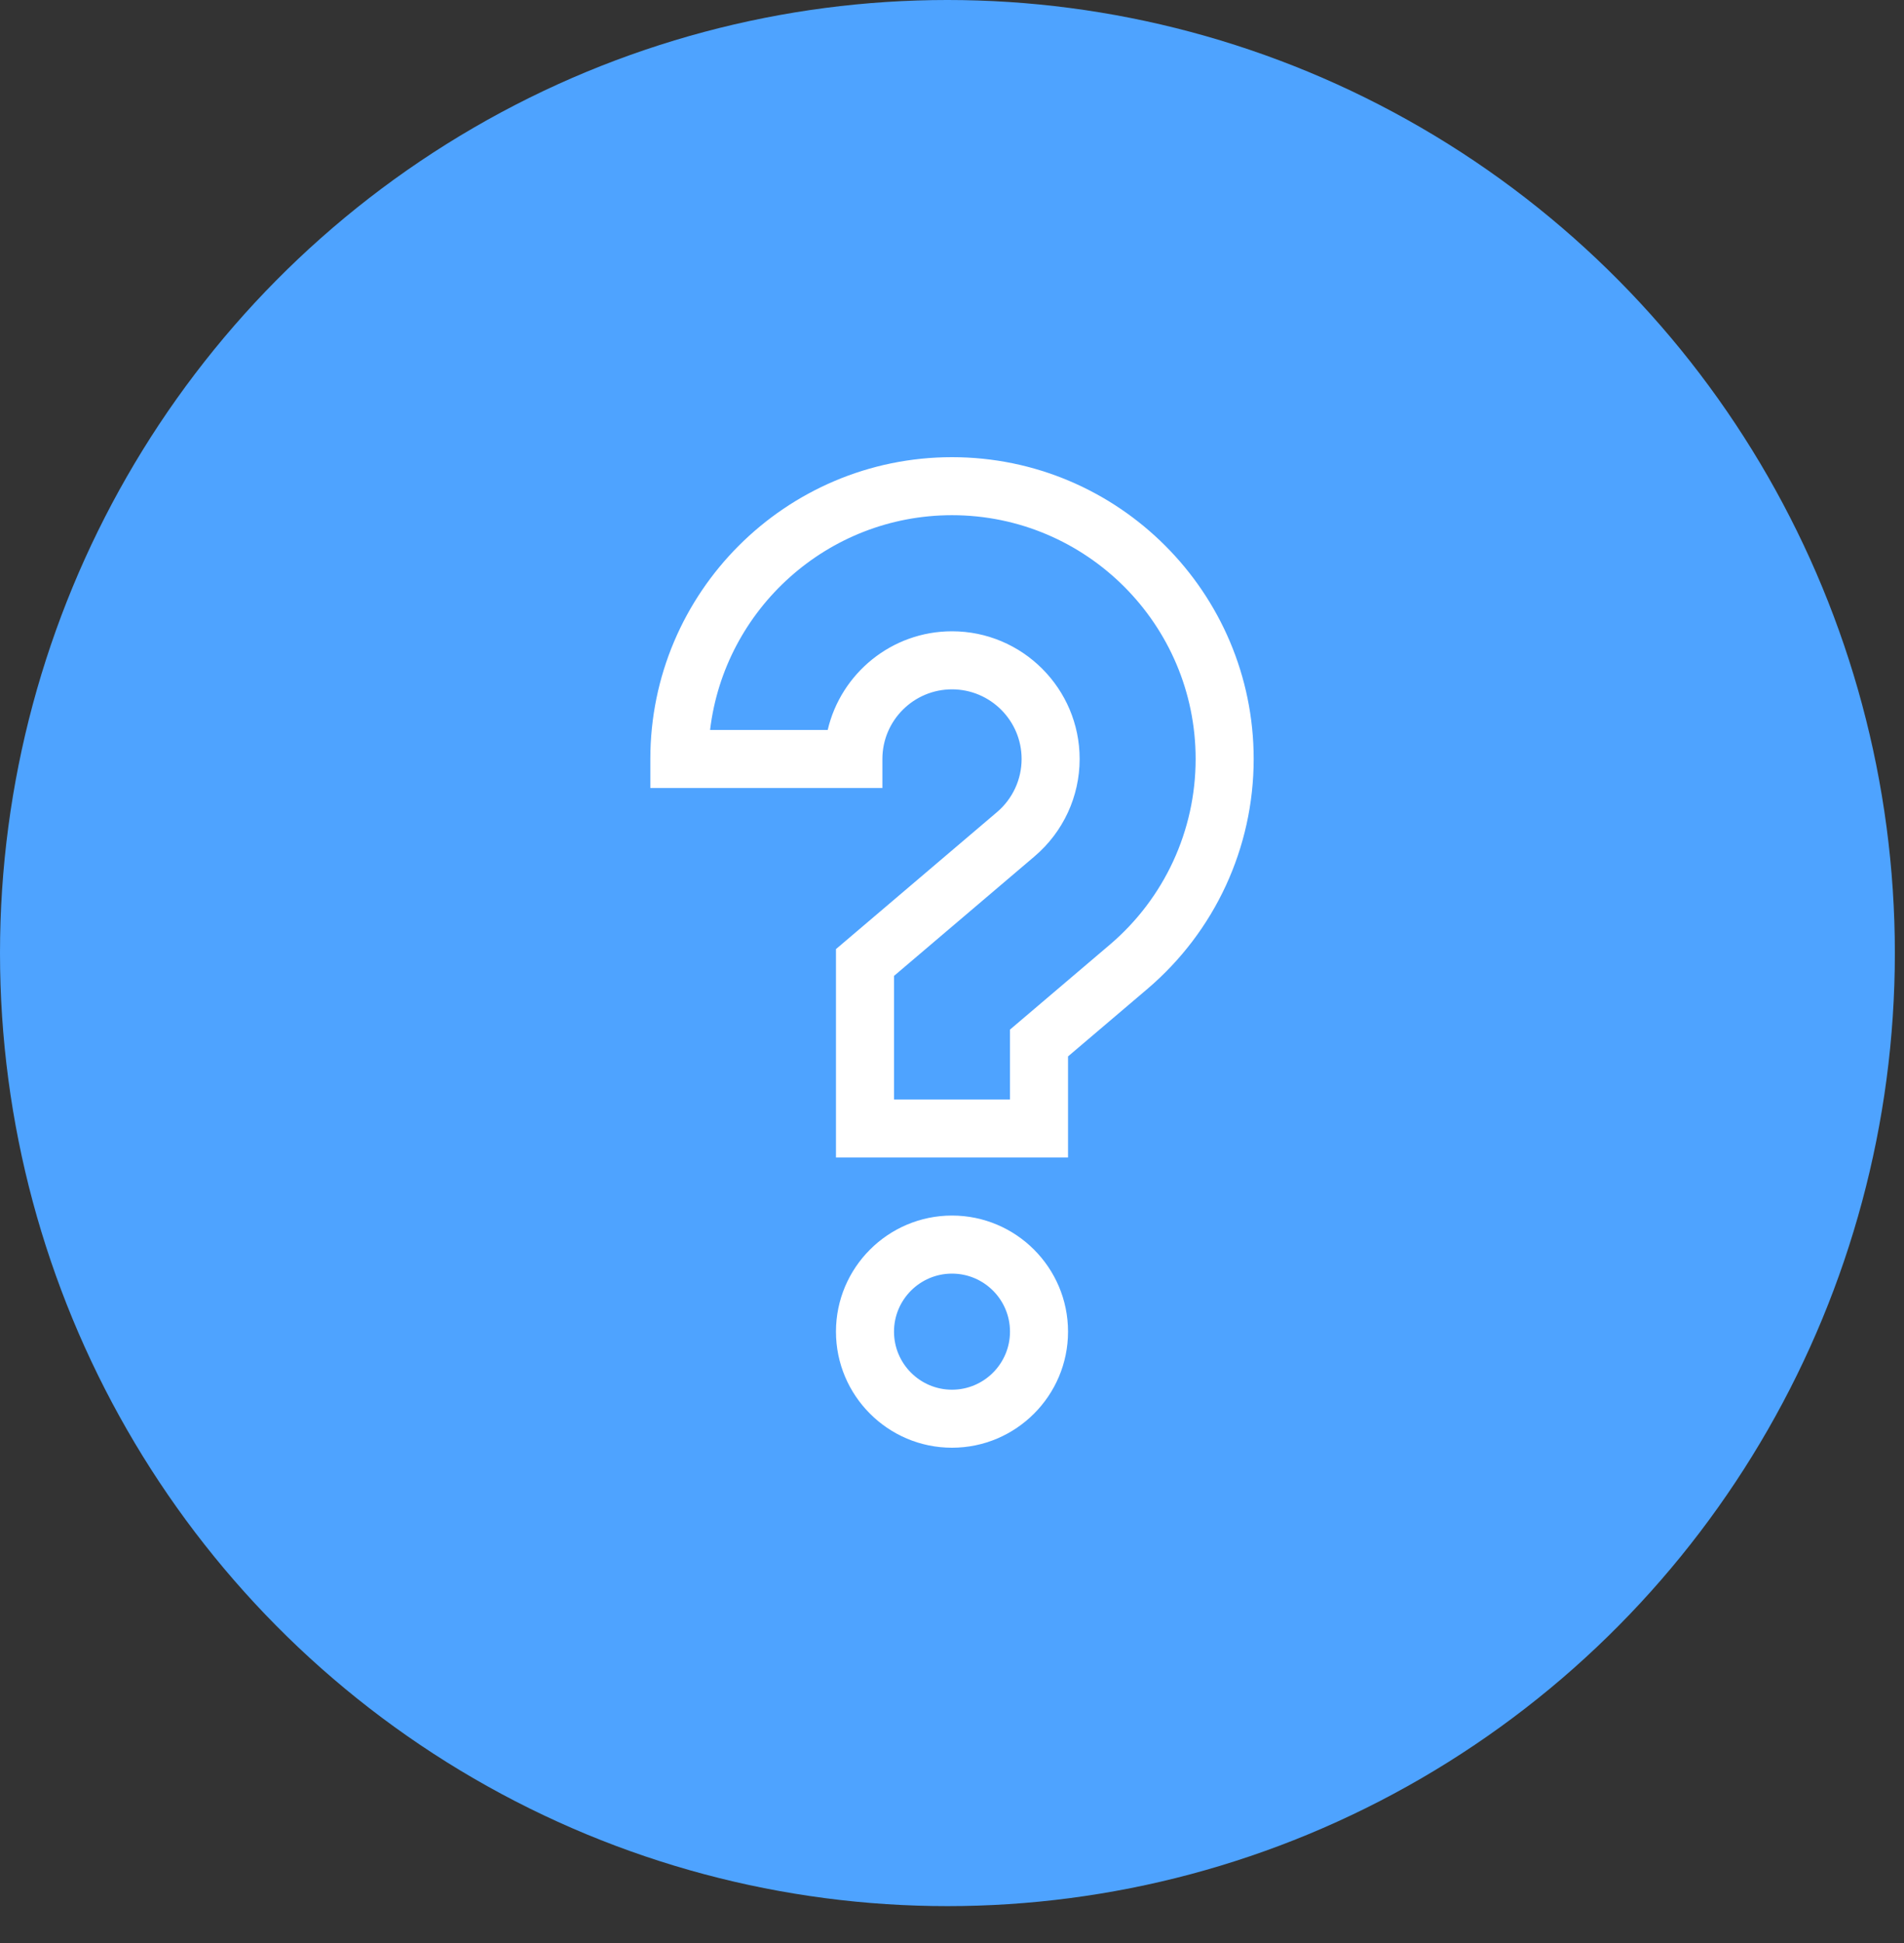
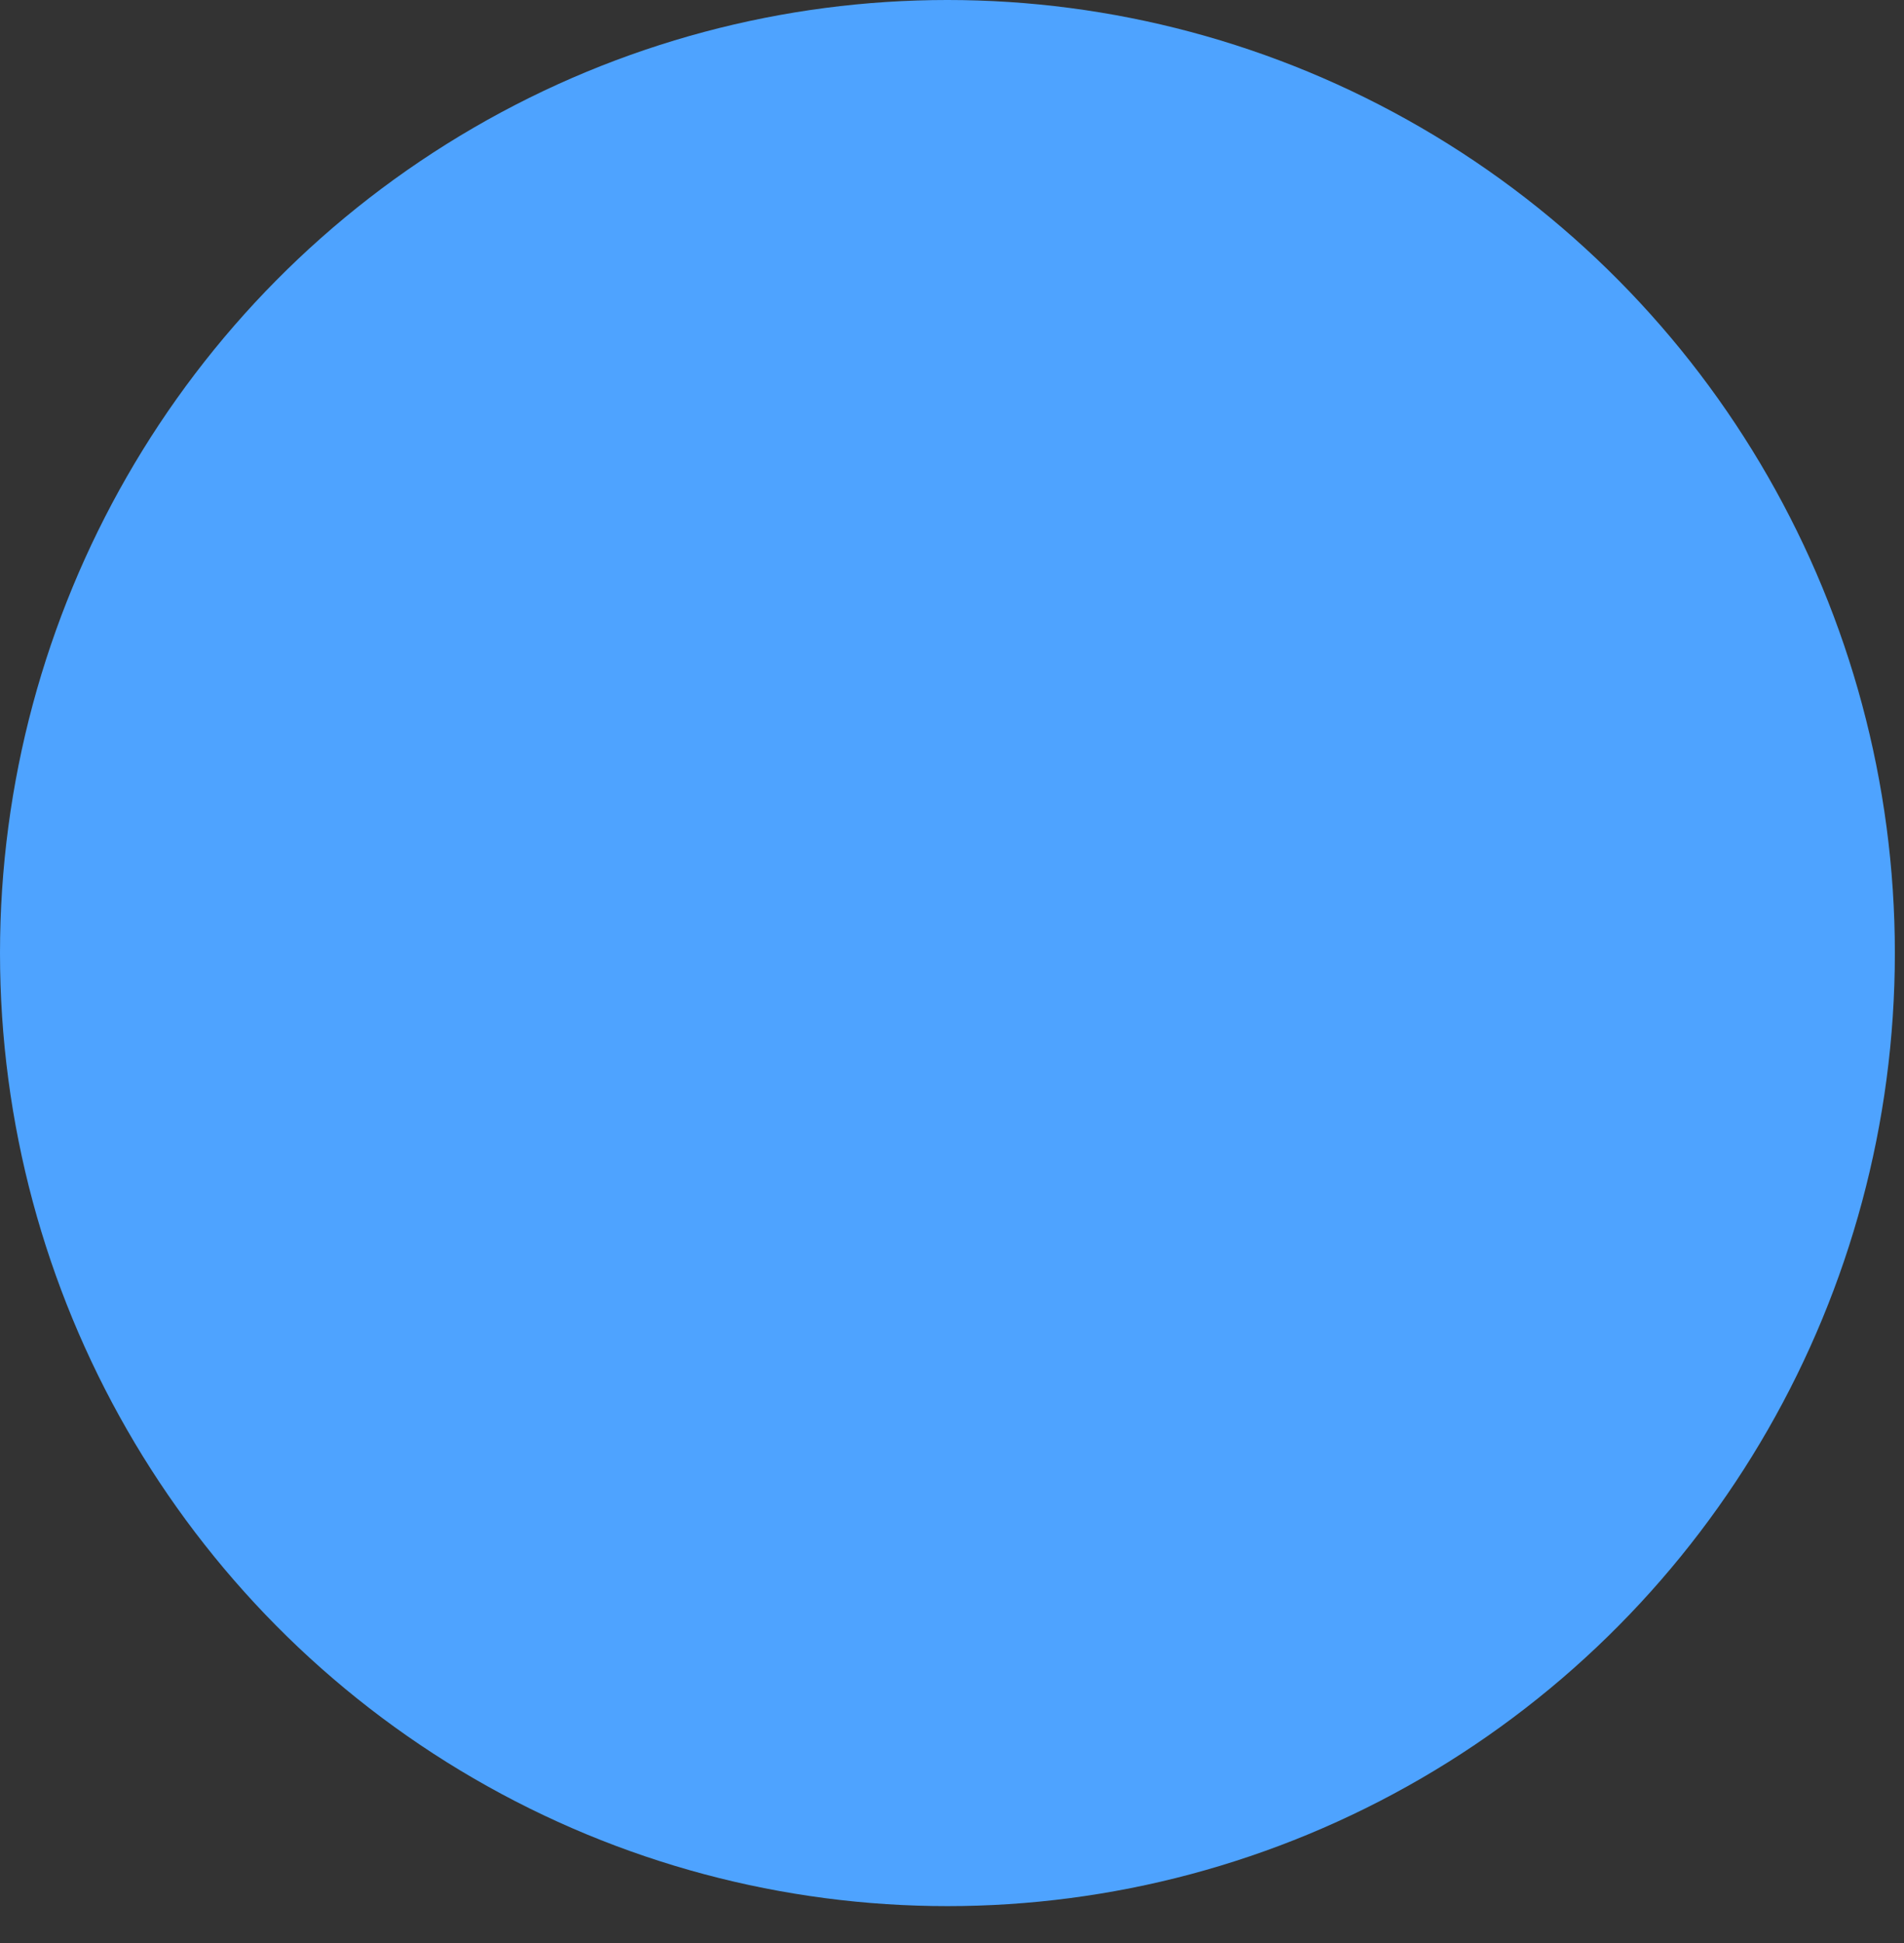
<svg xmlns="http://www.w3.org/2000/svg" width="50" height="51" viewBox="0 0 50 51" fill="none">
  <rect x="0" y="0" width="50" height="51" fill="#333333" stroke="none" />
  <ellipse cx="24.88" cy="25.016" rx="24.88" ry="25.016" fill="#4EA3FF" />
-   <path d="M25 31.906C23.32 31.906 21.953 33.273 21.953 34.953C21.953 36.633 23.32 38 25 38C26.68 38 28.047 36.633 28.047 34.953C28.047 33.273 26.68 31.906 25 31.906ZM25 36.477C24.16 36.477 23.477 35.793 23.477 34.953C23.477 34.113 24.16 33.43 25 33.43C25.84 33.43 26.523 34.113 26.523 34.953C26.523 35.793 25.84 36.477 25 36.477Z" fill="white" />
-   <path d="M25 12C20.632 12 17.078 15.554 17.078 19.922V20.684H23.172V19.922C23.172 18.914 23.992 18.094 25 18.094C26.008 18.094 26.828 18.914 26.828 19.922C26.828 20.459 26.592 20.968 26.181 21.317L21.953 24.912V30.383H28.047V27.729L30.128 25.96C31.903 24.451 32.922 22.25 32.922 19.922C32.922 15.554 29.368 12 25 12ZM29.141 24.799L26.523 27.025V28.859H23.477V25.616L27.168 22.478C27.92 21.838 28.352 20.907 28.352 19.922C28.352 18.074 26.848 16.57 25 16.57C23.414 16.57 22.082 17.678 21.736 19.16H18.647C19.024 15.99 21.73 13.523 25 13.523C28.528 13.523 31.398 16.394 31.398 19.922C31.398 21.802 30.576 23.58 29.141 24.799Z" fill="white" />
</svg>